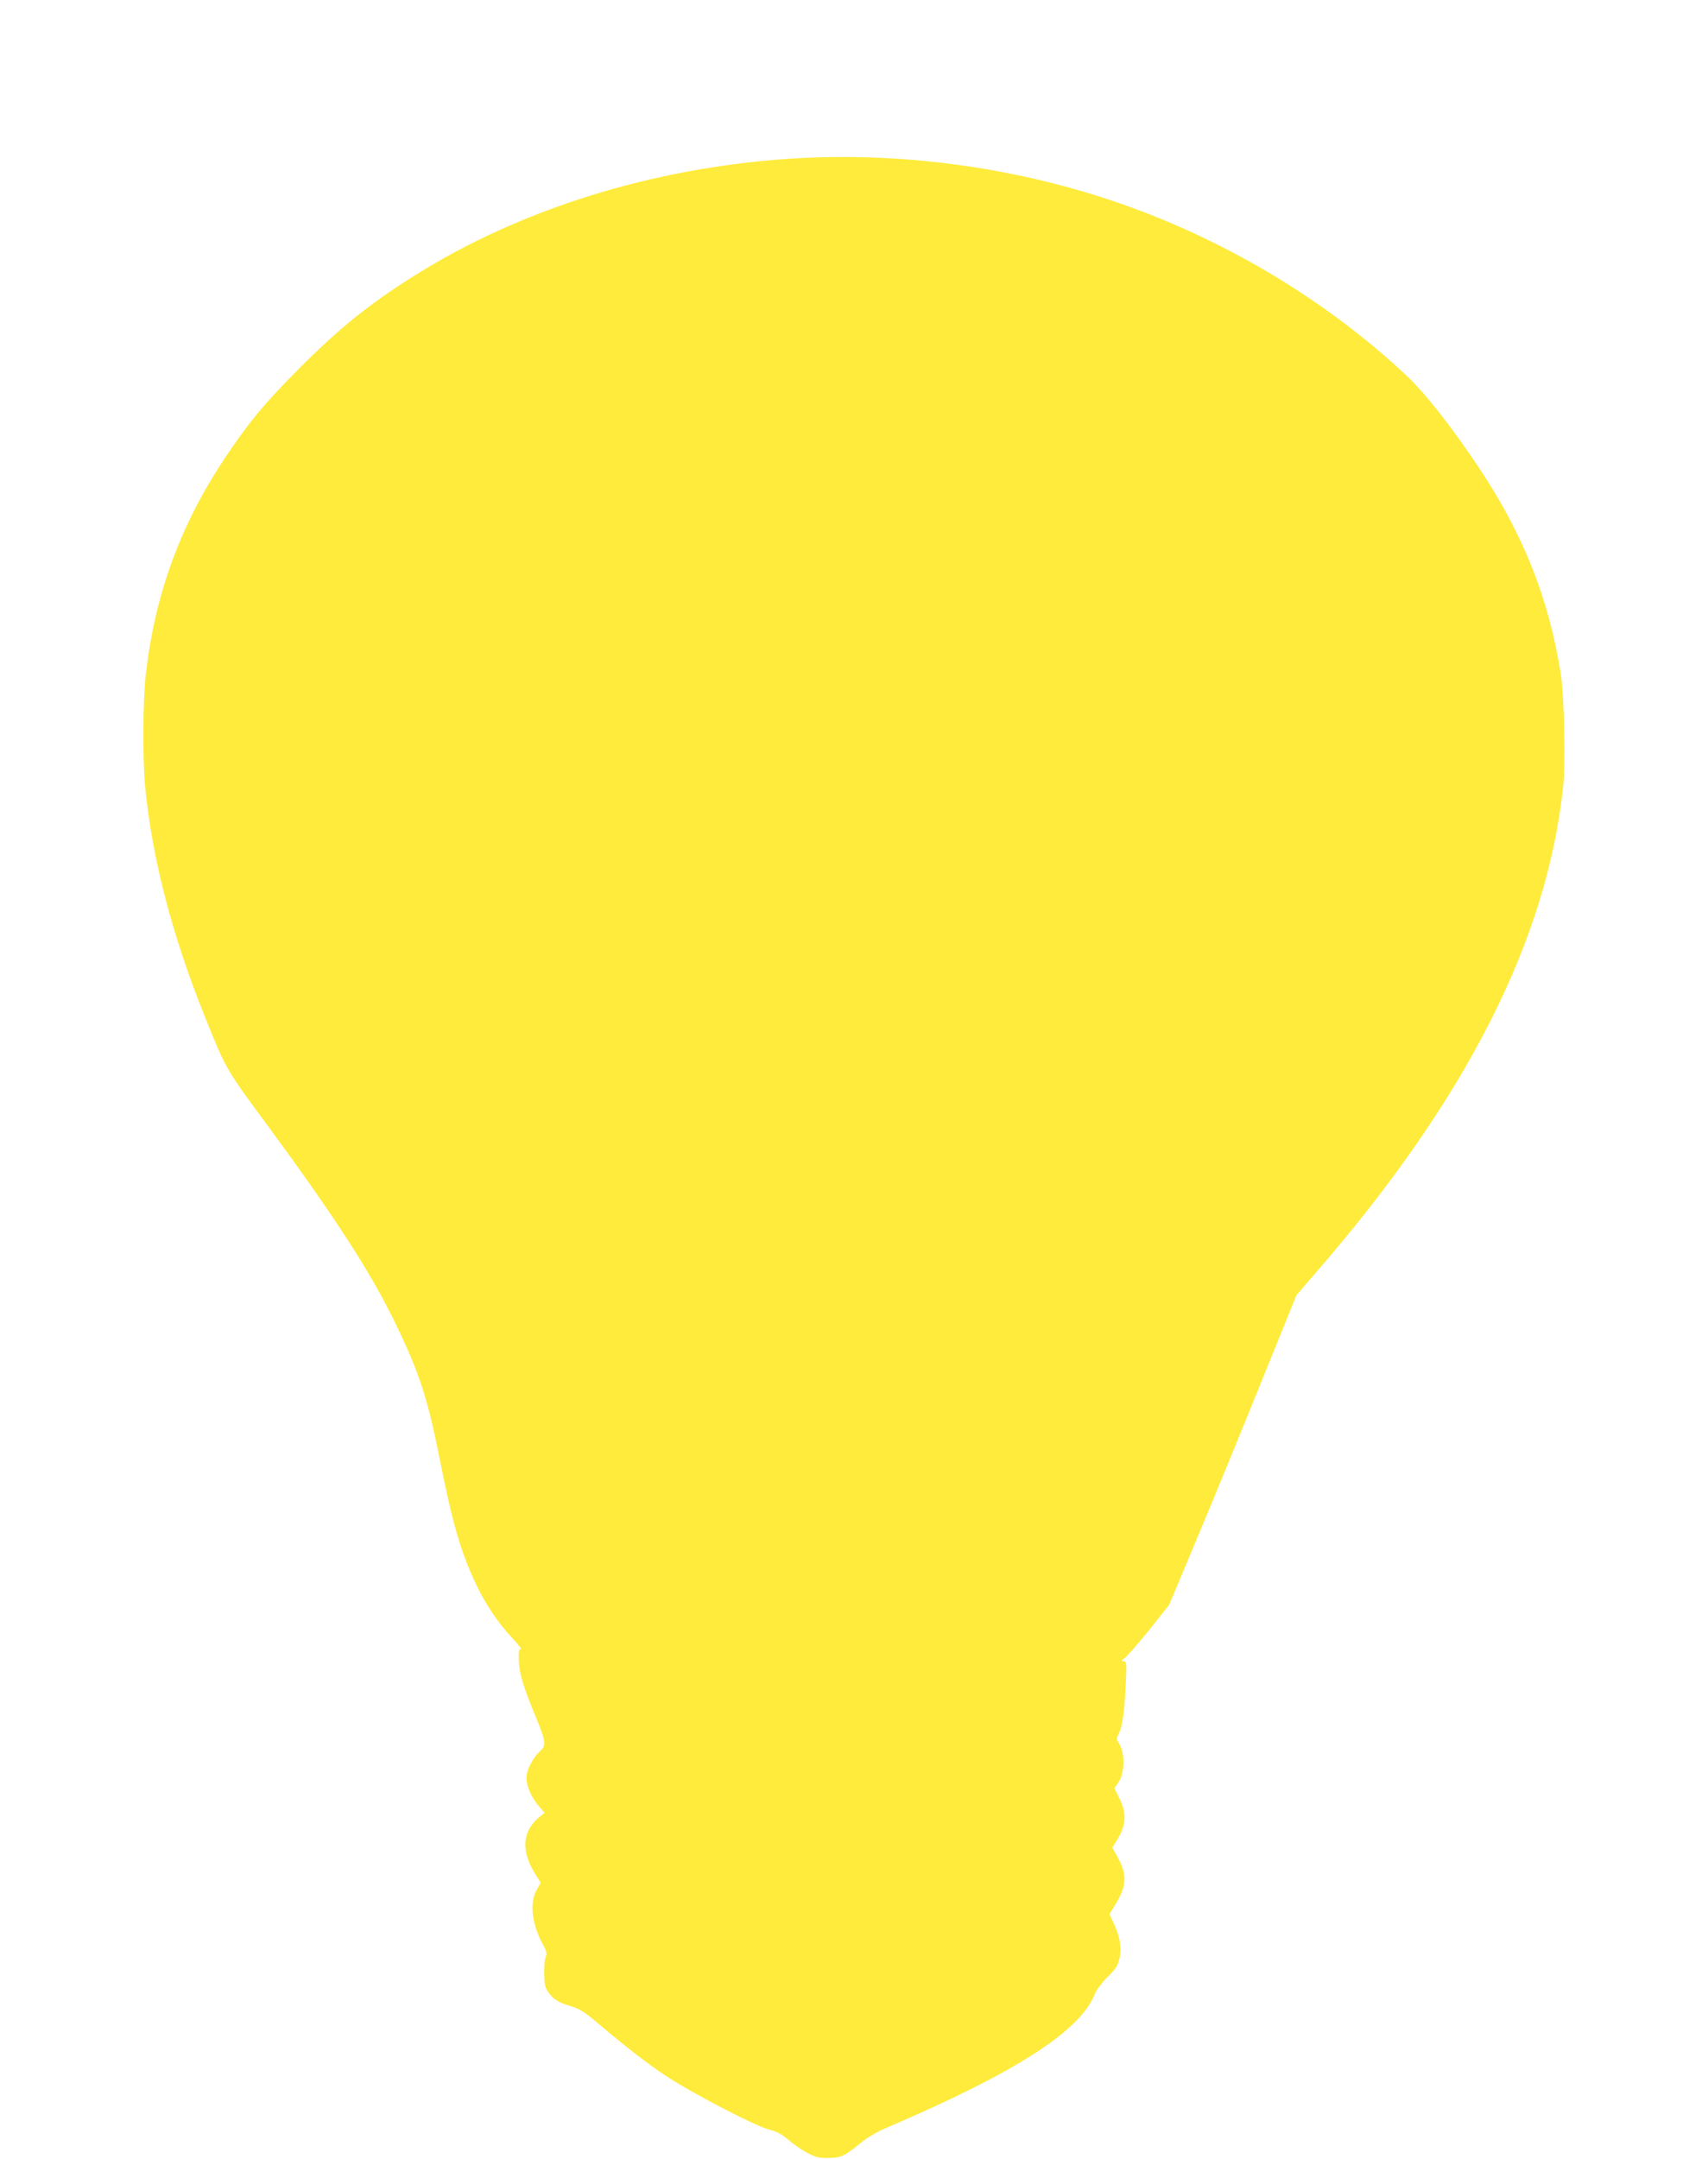
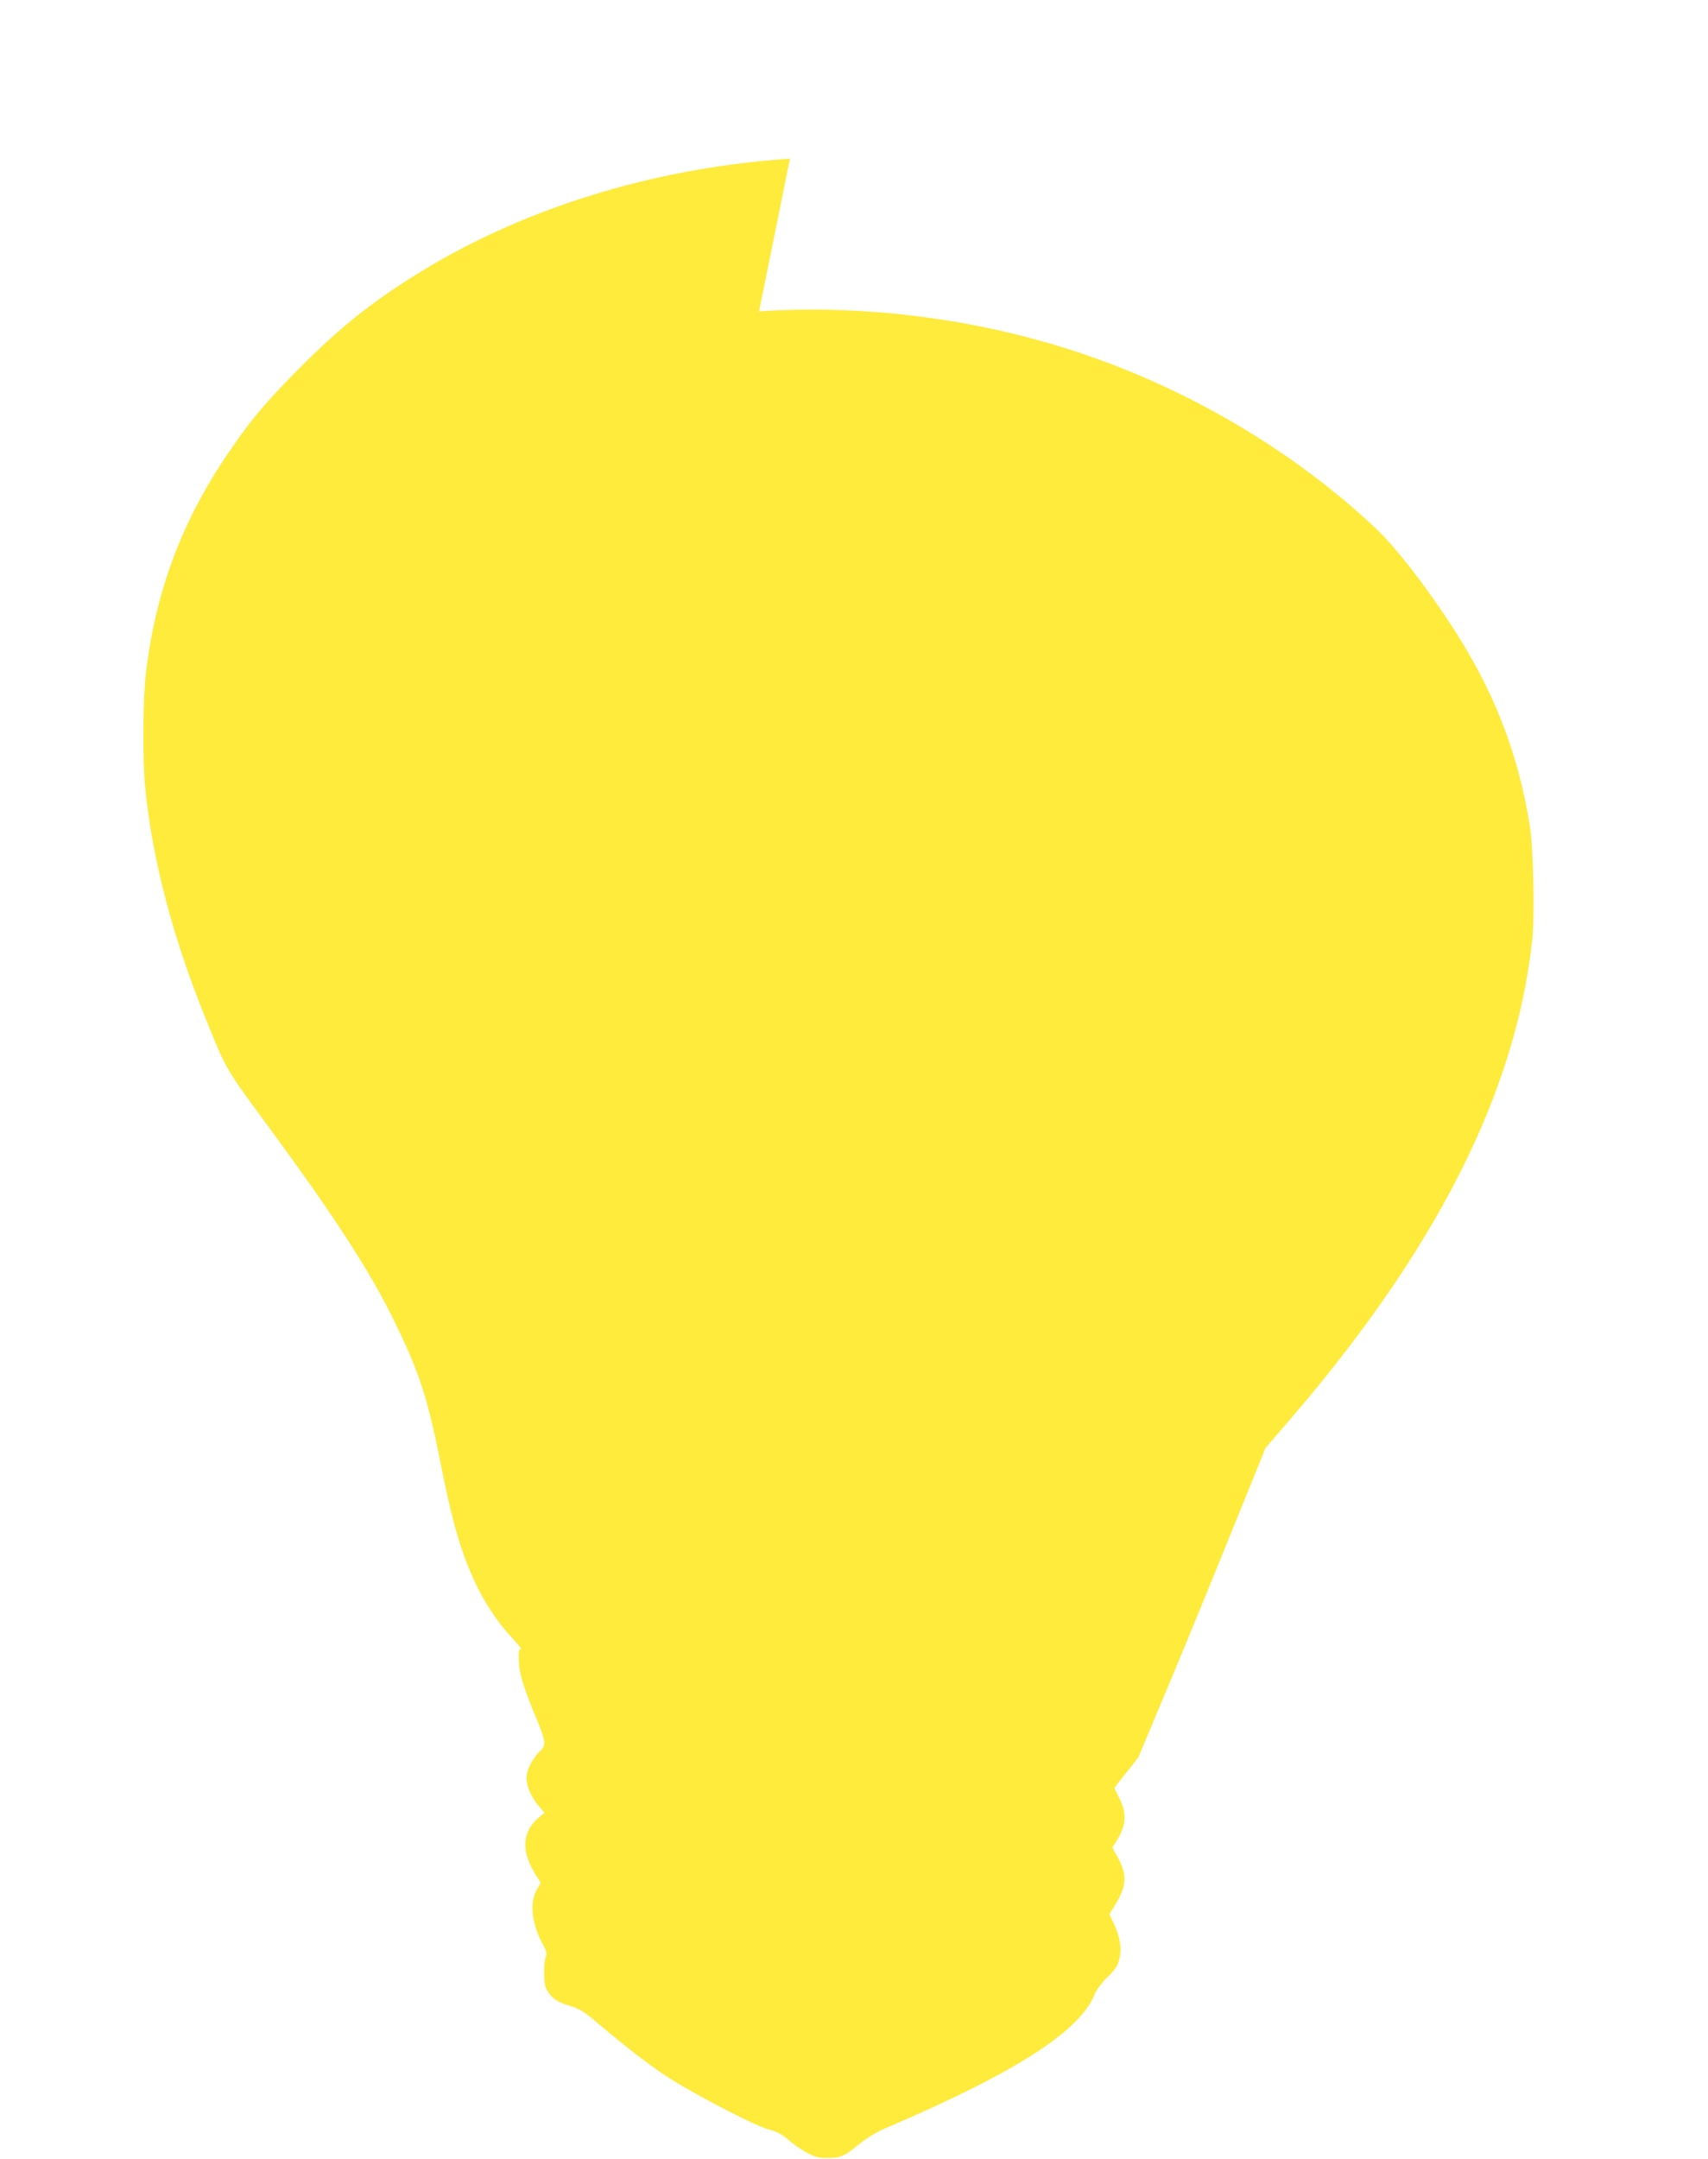
<svg xmlns="http://www.w3.org/2000/svg" version="1.0" width="1013pt" height="1280pt" viewBox="0 0 1013 1280" preserveAspectRatio="xMidYMid meet">
  <g transform="translate(0,1280) scale(0.1,-0.1)" fill="#ffeb3b" stroke="none">
-     <path d="M4685 11859 c-814 -54 -1595 -297 -2225 -692 -264 -165 -446 -311 -680 -546 -213 -214 -301 -320 -445 -535 -264 -395 -415 -807 -470 -1281 -18 -153 -20 -510 -4 -671 41 -422 159 -876 351 -1354 131 -325 123 -311 373 -650 406 -552 616 -876 765 -1186 138 -285 187 -437 260 -804 74 -372 121 -533 208 -722 55 -119 136 -241 218 -327 37 -40 61 -71 53 -69 -11 2 -14 -11 -12 -67 2 -76 28 -161 107 -350 51 -123 55 -153 25 -181 -41 -36 -79 -103 -85 -147 -8 -53 23 -130 75 -189 l31 -36 -26 -21 c-105 -82 -116 -198 -34 -334 l37 -60 -25 -44 c-43 -78 -27 -205 41 -327 18 -33 22 -48 14 -67 -14 -37 -13 -160 2 -189 29 -54 65 -81 137 -101 60 -18 85 -33 160 -96 186 -157 303 -247 411 -319 149 -99 530 -298 612 -319 48 -12 77 -28 115 -60 27 -24 77 -59 110 -77 51 -27 71 -33 126 -32 76 0 98 10 191 86 41 34 100 69 155 92 769 329 1152 575 1237 794 10 25 42 67 75 100 48 46 61 67 71 109 15 62 4 129 -34 211 l-25 53 40 66 c63 105 65 170 8 273 l-31 56 25 40 c58 92 62 162 17 252 l-30 61 22 30 c41 56 43 178 4 238 -14 20 -14 27 -1 51 22 43 35 129 42 287 7 138 6 145 -12 146 -17 0 -16 2 5 17 13 9 78 84 145 166 l120 151 174 415 c96 228 265 641 377 918 l204 503 118 137 c889 1025 1368 1968 1464 2880 15 144 6 541 -15 672 -71 443 -221 820 -480 1210 -159 240 -322 448 -436 555 -481 451 -1090 814 -1735 1032 -609 206 -1283 294 -1920 252z" />
+     <path d="M4685 11859 c-814 -54 -1595 -297 -2225 -692 -264 -165 -446 -311 -680 -546 -213 -214 -301 -320 -445 -535 -264 -395 -415 -807 -470 -1281 -18 -153 -20 -510 -4 -671 41 -422 159 -876 351 -1354 131 -325 123 -311 373 -650 406 -552 616 -876 765 -1186 138 -285 187 -437 260 -804 74 -372 121 -533 208 -722 55 -119 136 -241 218 -327 37 -40 61 -71 53 -69 -11 2 -14 -11 -12 -67 2 -76 28 -161 107 -350 51 -123 55 -153 25 -181 -41 -36 -79 -103 -85 -147 -8 -53 23 -130 75 -189 l31 -36 -26 -21 c-105 -82 -116 -198 -34 -334 l37 -60 -25 -44 c-43 -78 -27 -205 41 -327 18 -33 22 -48 14 -67 -14 -37 -13 -160 2 -189 29 -54 65 -81 137 -101 60 -18 85 -33 160 -96 186 -157 303 -247 411 -319 149 -99 530 -298 612 -319 48 -12 77 -28 115 -60 27 -24 77 -59 110 -77 51 -27 71 -33 126 -32 76 0 98 10 191 86 41 34 100 69 155 92 769 329 1152 575 1237 794 10 25 42 67 75 100 48 46 61 67 71 109 15 62 4 129 -34 211 l-25 53 40 66 c63 105 65 170 8 273 l-31 56 25 40 c58 92 62 162 17 252 l-30 61 22 30 l120 151 174 415 c96 228 265 641 377 918 l204 503 118 137 c889 1025 1368 1968 1464 2880 15 144 6 541 -15 672 -71 443 -221 820 -480 1210 -159 240 -322 448 -436 555 -481 451 -1090 814 -1735 1032 -609 206 -1283 294 -1920 252z" />
  </g>
</svg>